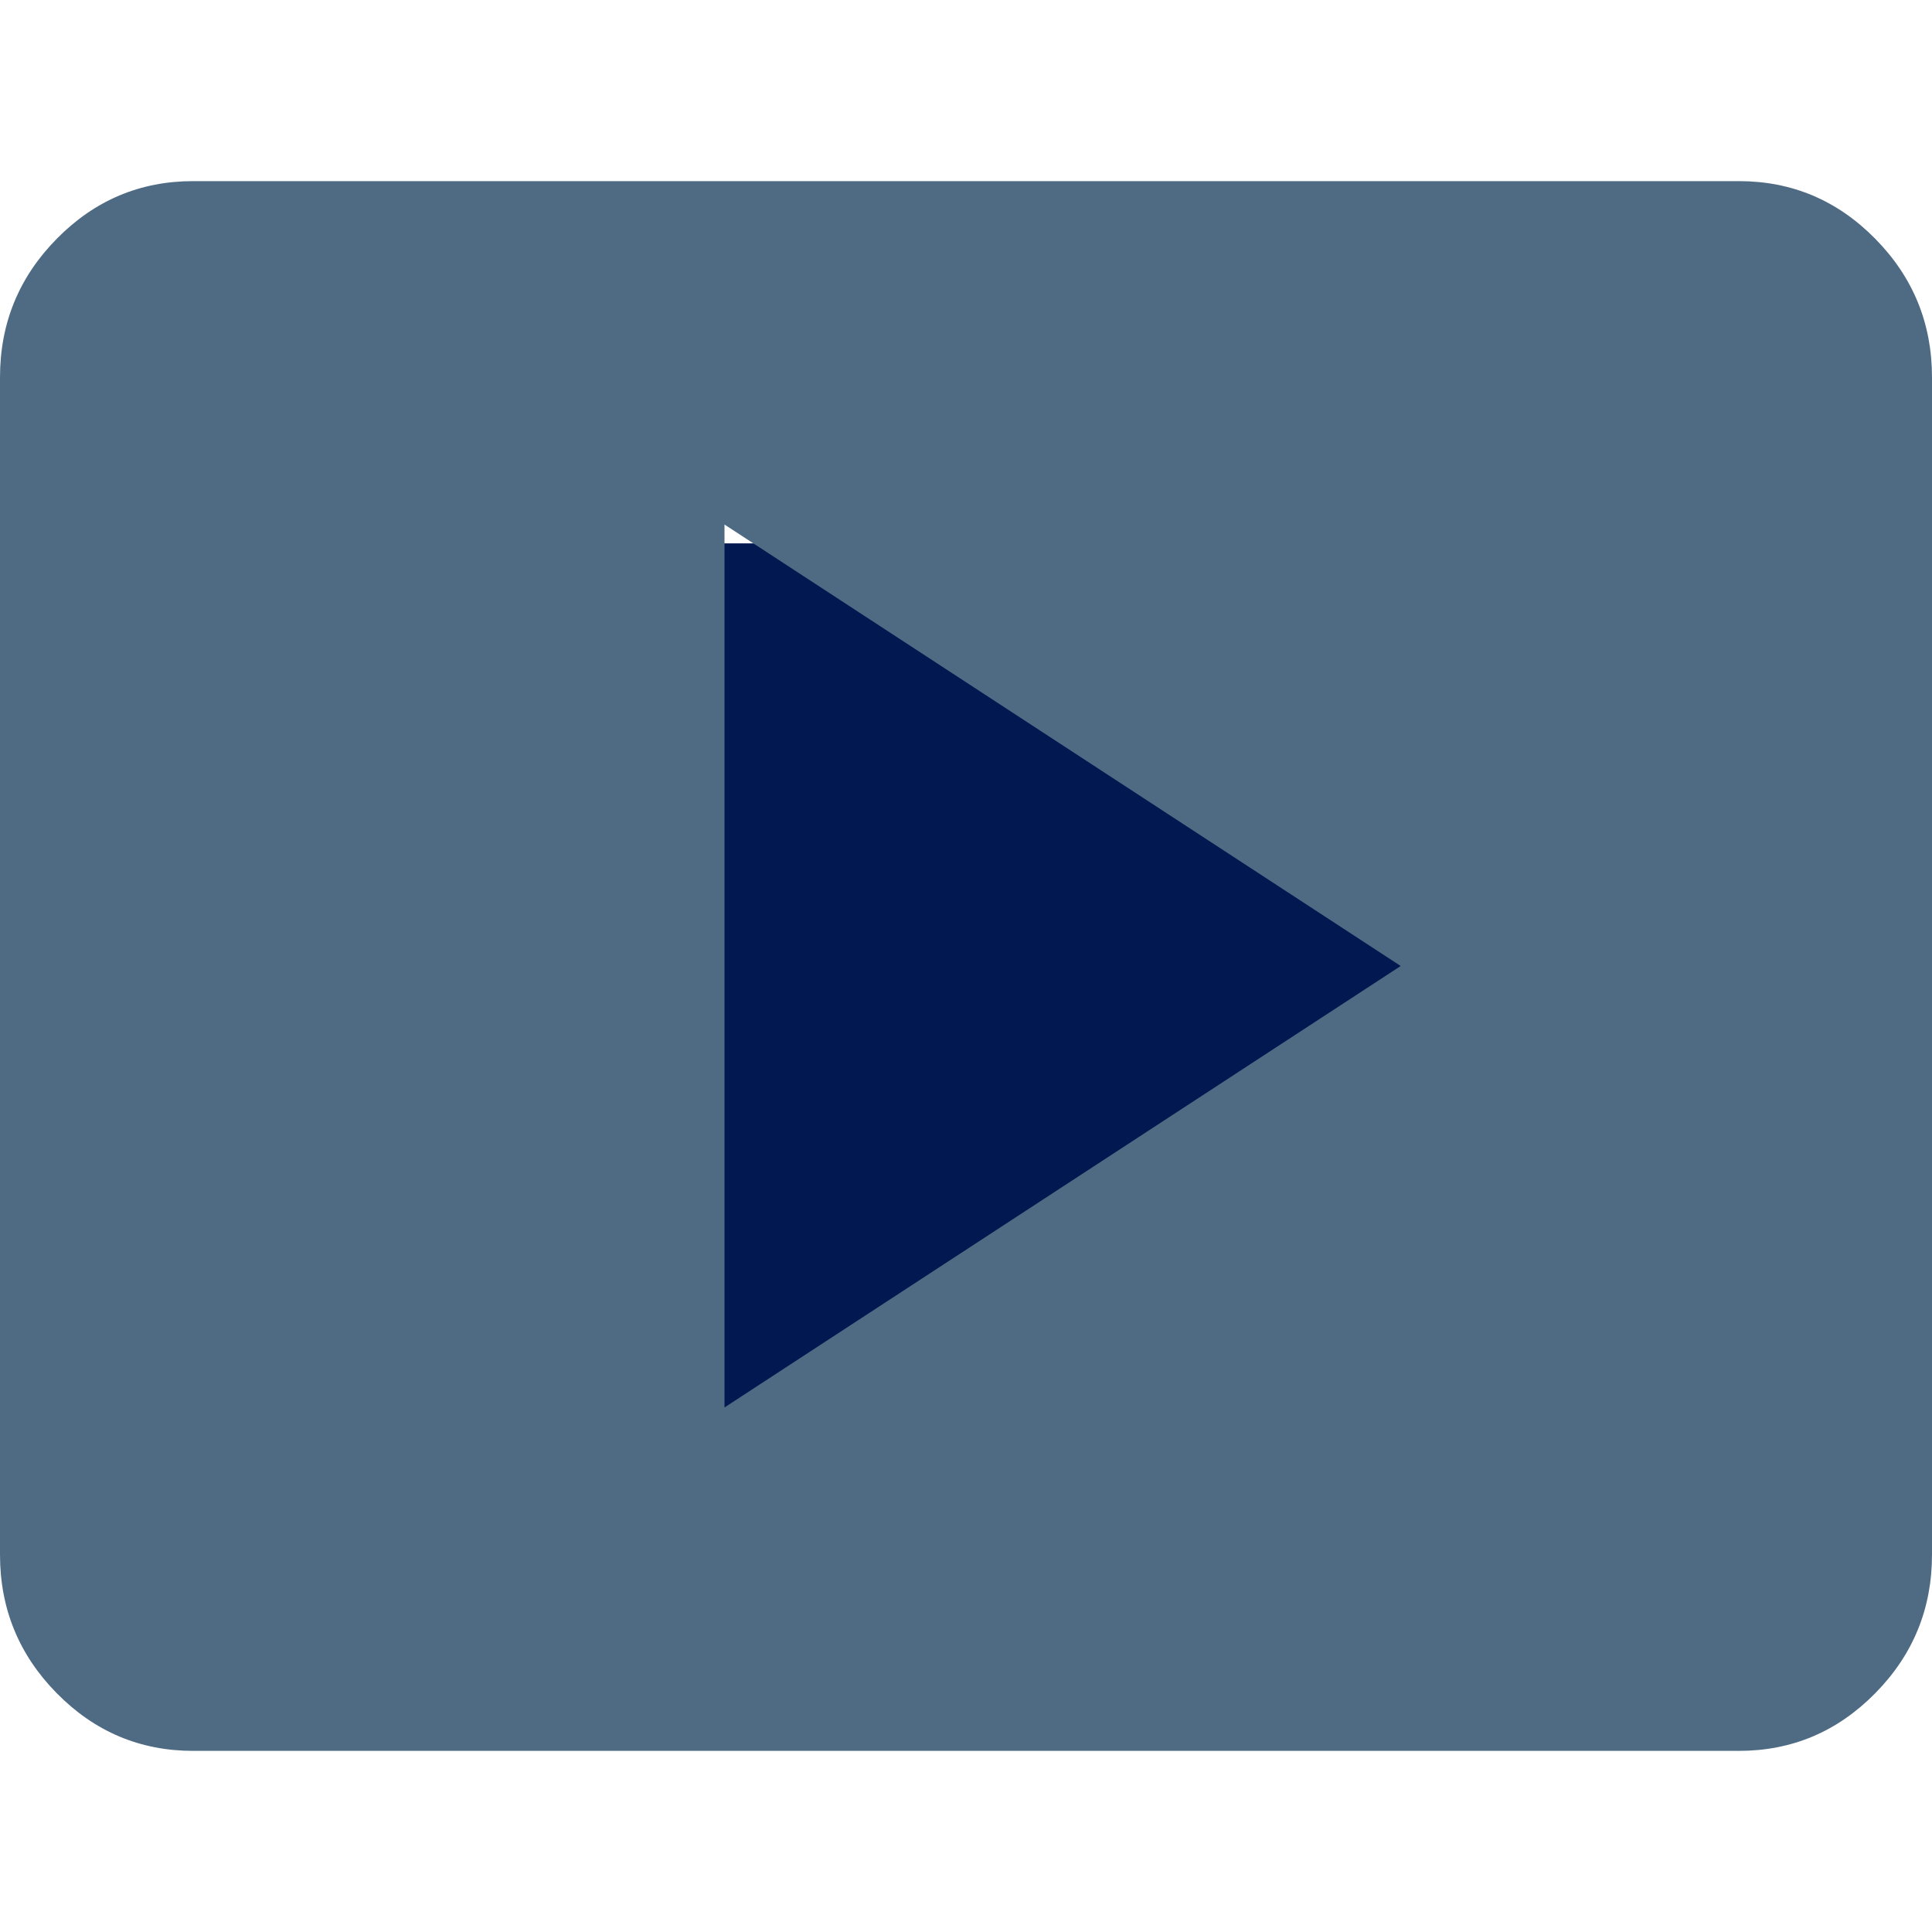
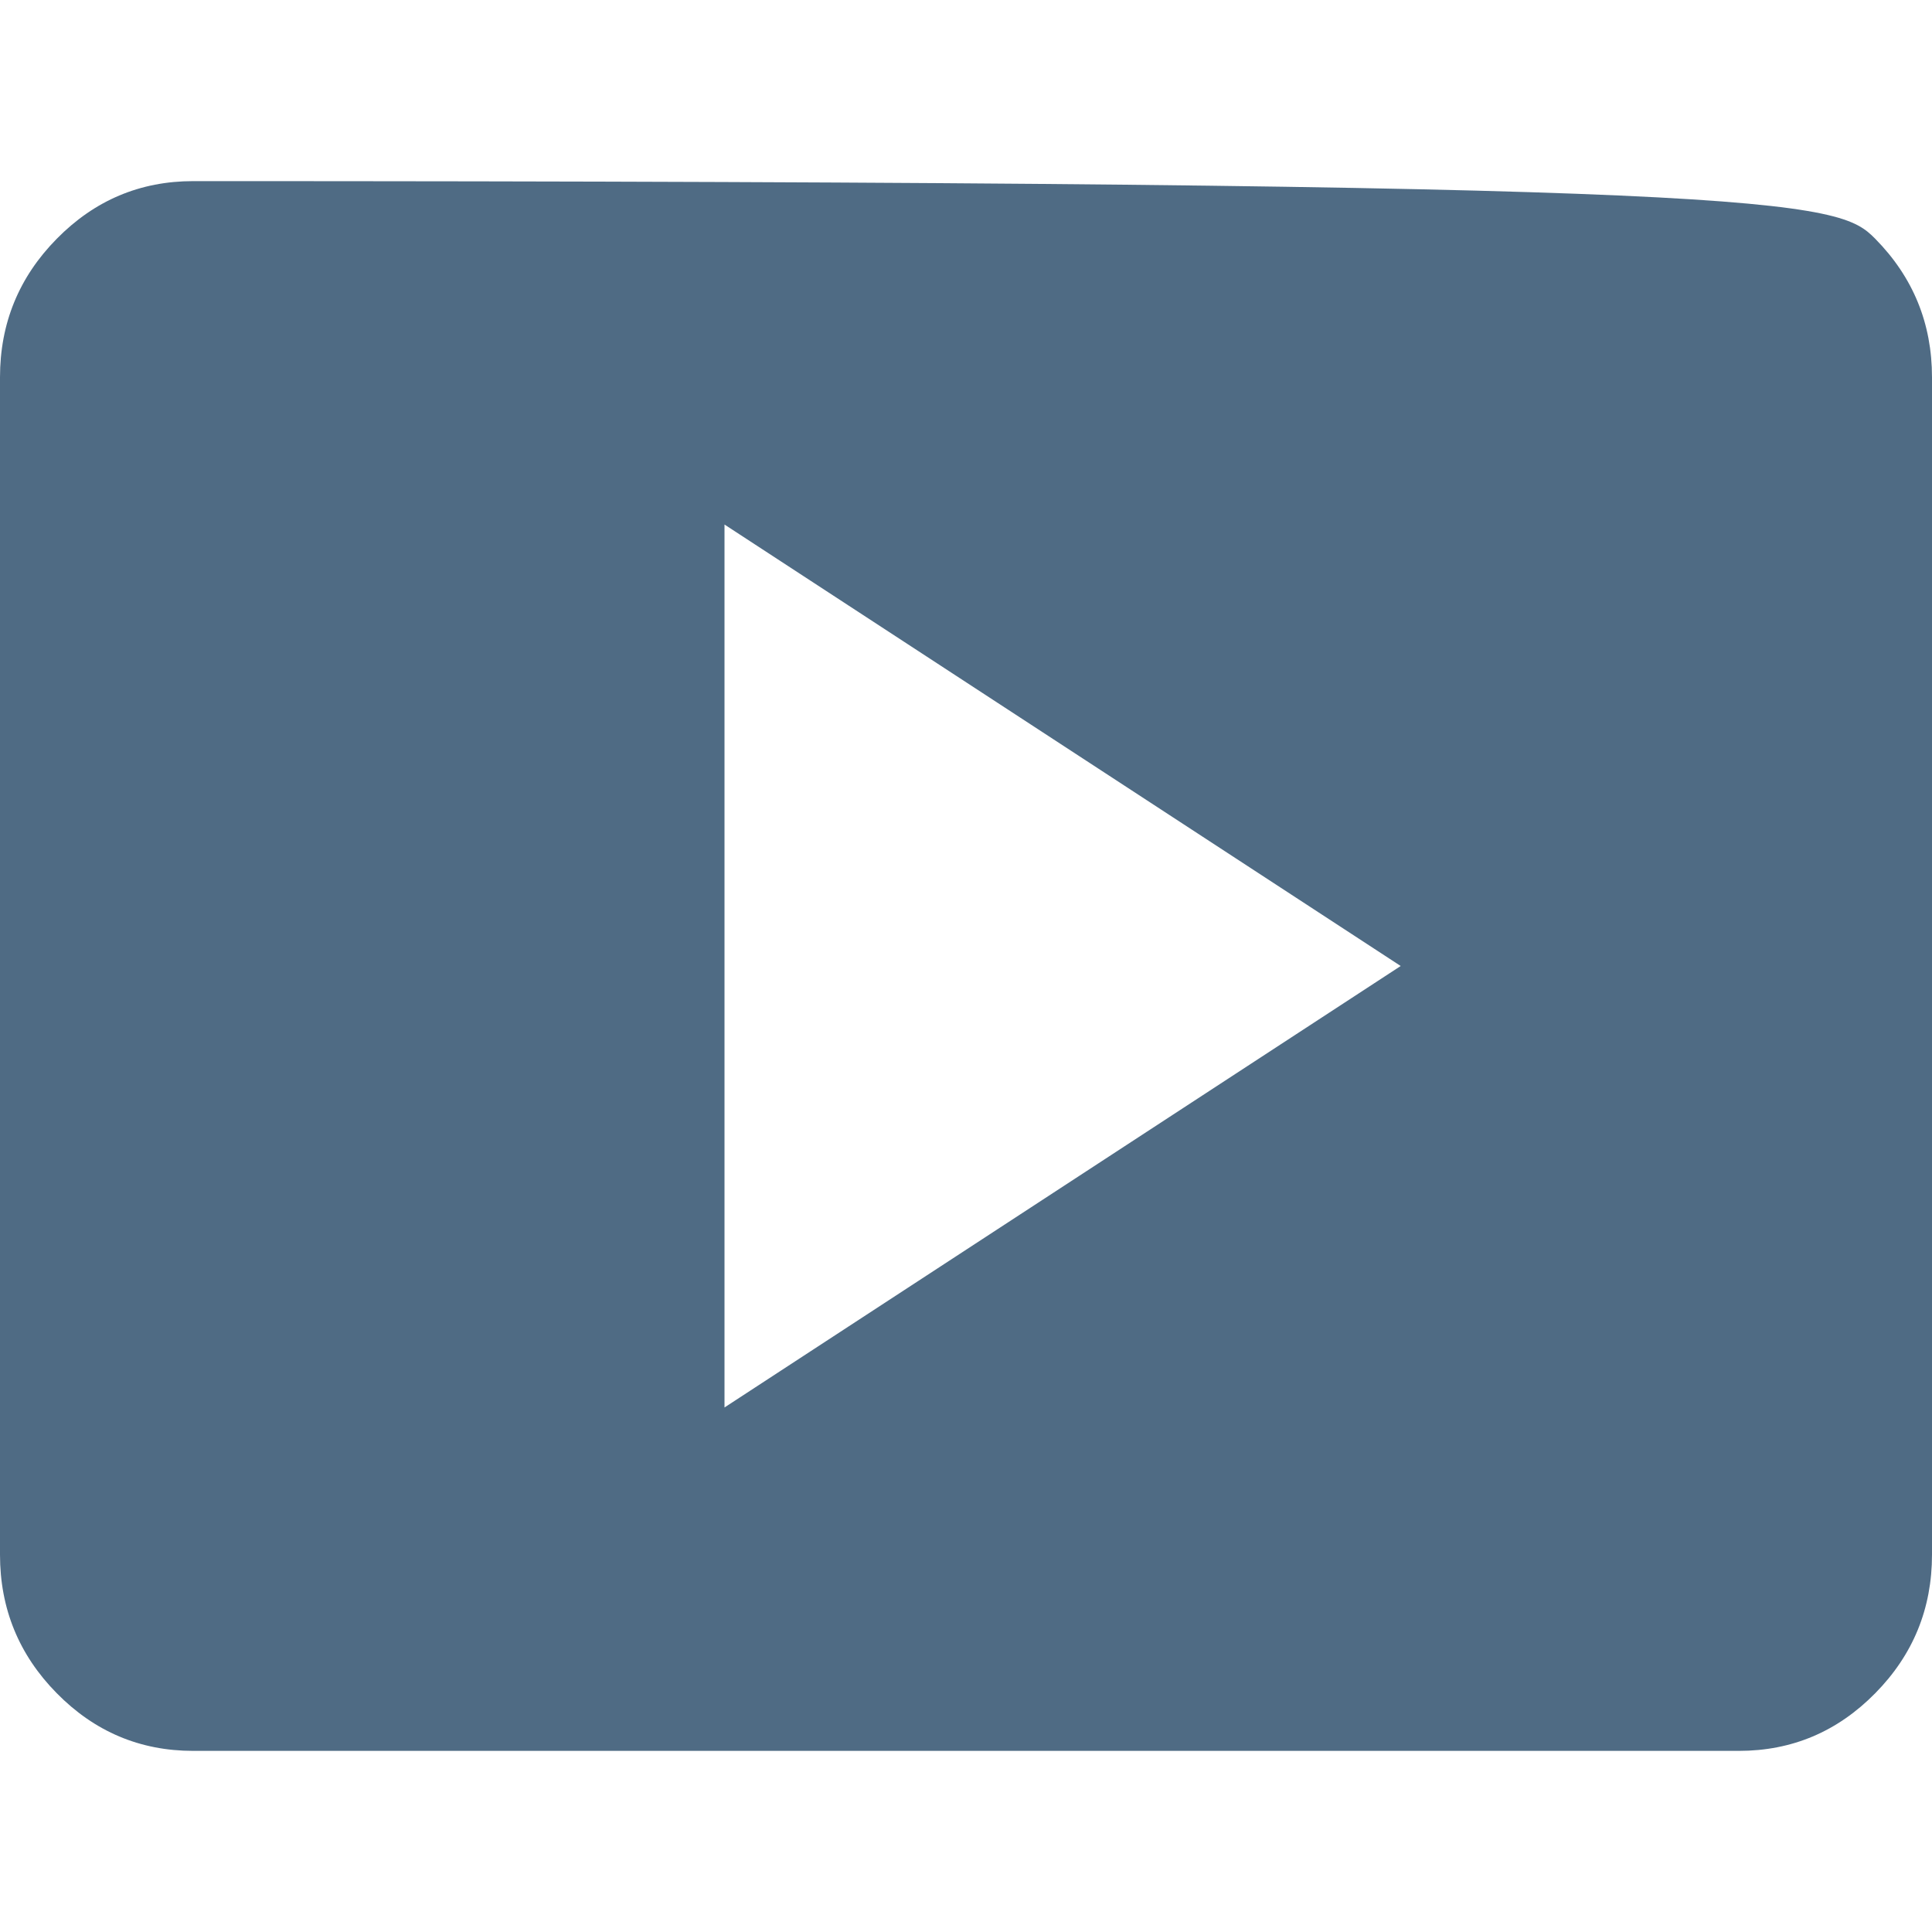
<svg xmlns="http://www.w3.org/2000/svg" width="32" height="32" viewBox="0 0 32 32" fill="none">
-   <rect x="9" y="9" width="15" height="15" fill="#011851" />
-   <path d="M12 23.312L23.2 16L12 8.688V23.312ZM3.2 29C2.32 29 1.567 28.682 0.94 28.045C0.313 27.409 0 26.644 0 25.75V6.25C0 5.356 0.313 4.591 0.94 3.955C1.567 3.318 2.32 3 3.2 3H28.8C29.68 3 30.433 3.318 31.06 3.955C31.687 4.591 32 5.356 32 6.25V25.75C32 26.644 31.687 27.409 31.06 28.045C30.433 28.682 29.68 29 28.8 29H3.2Z" fill="#4F6B84" />
+   <path d="M12 23.312L23.2 16L12 8.688V23.312ZM3.2 29C2.32 29 1.567 28.682 0.94 28.045C0.313 27.409 0 26.644 0 25.75V6.25C0 5.356 0.313 4.591 0.94 3.955C1.567 3.318 2.32 3 3.2 3C29.68 3 30.433 3.318 31.06 3.955C31.687 4.591 32 5.356 32 6.25V25.75C32 26.644 31.687 27.409 31.06 28.045C30.433 28.682 29.68 29 28.8 29H3.2Z" fill="#4F6B84" />
</svg>